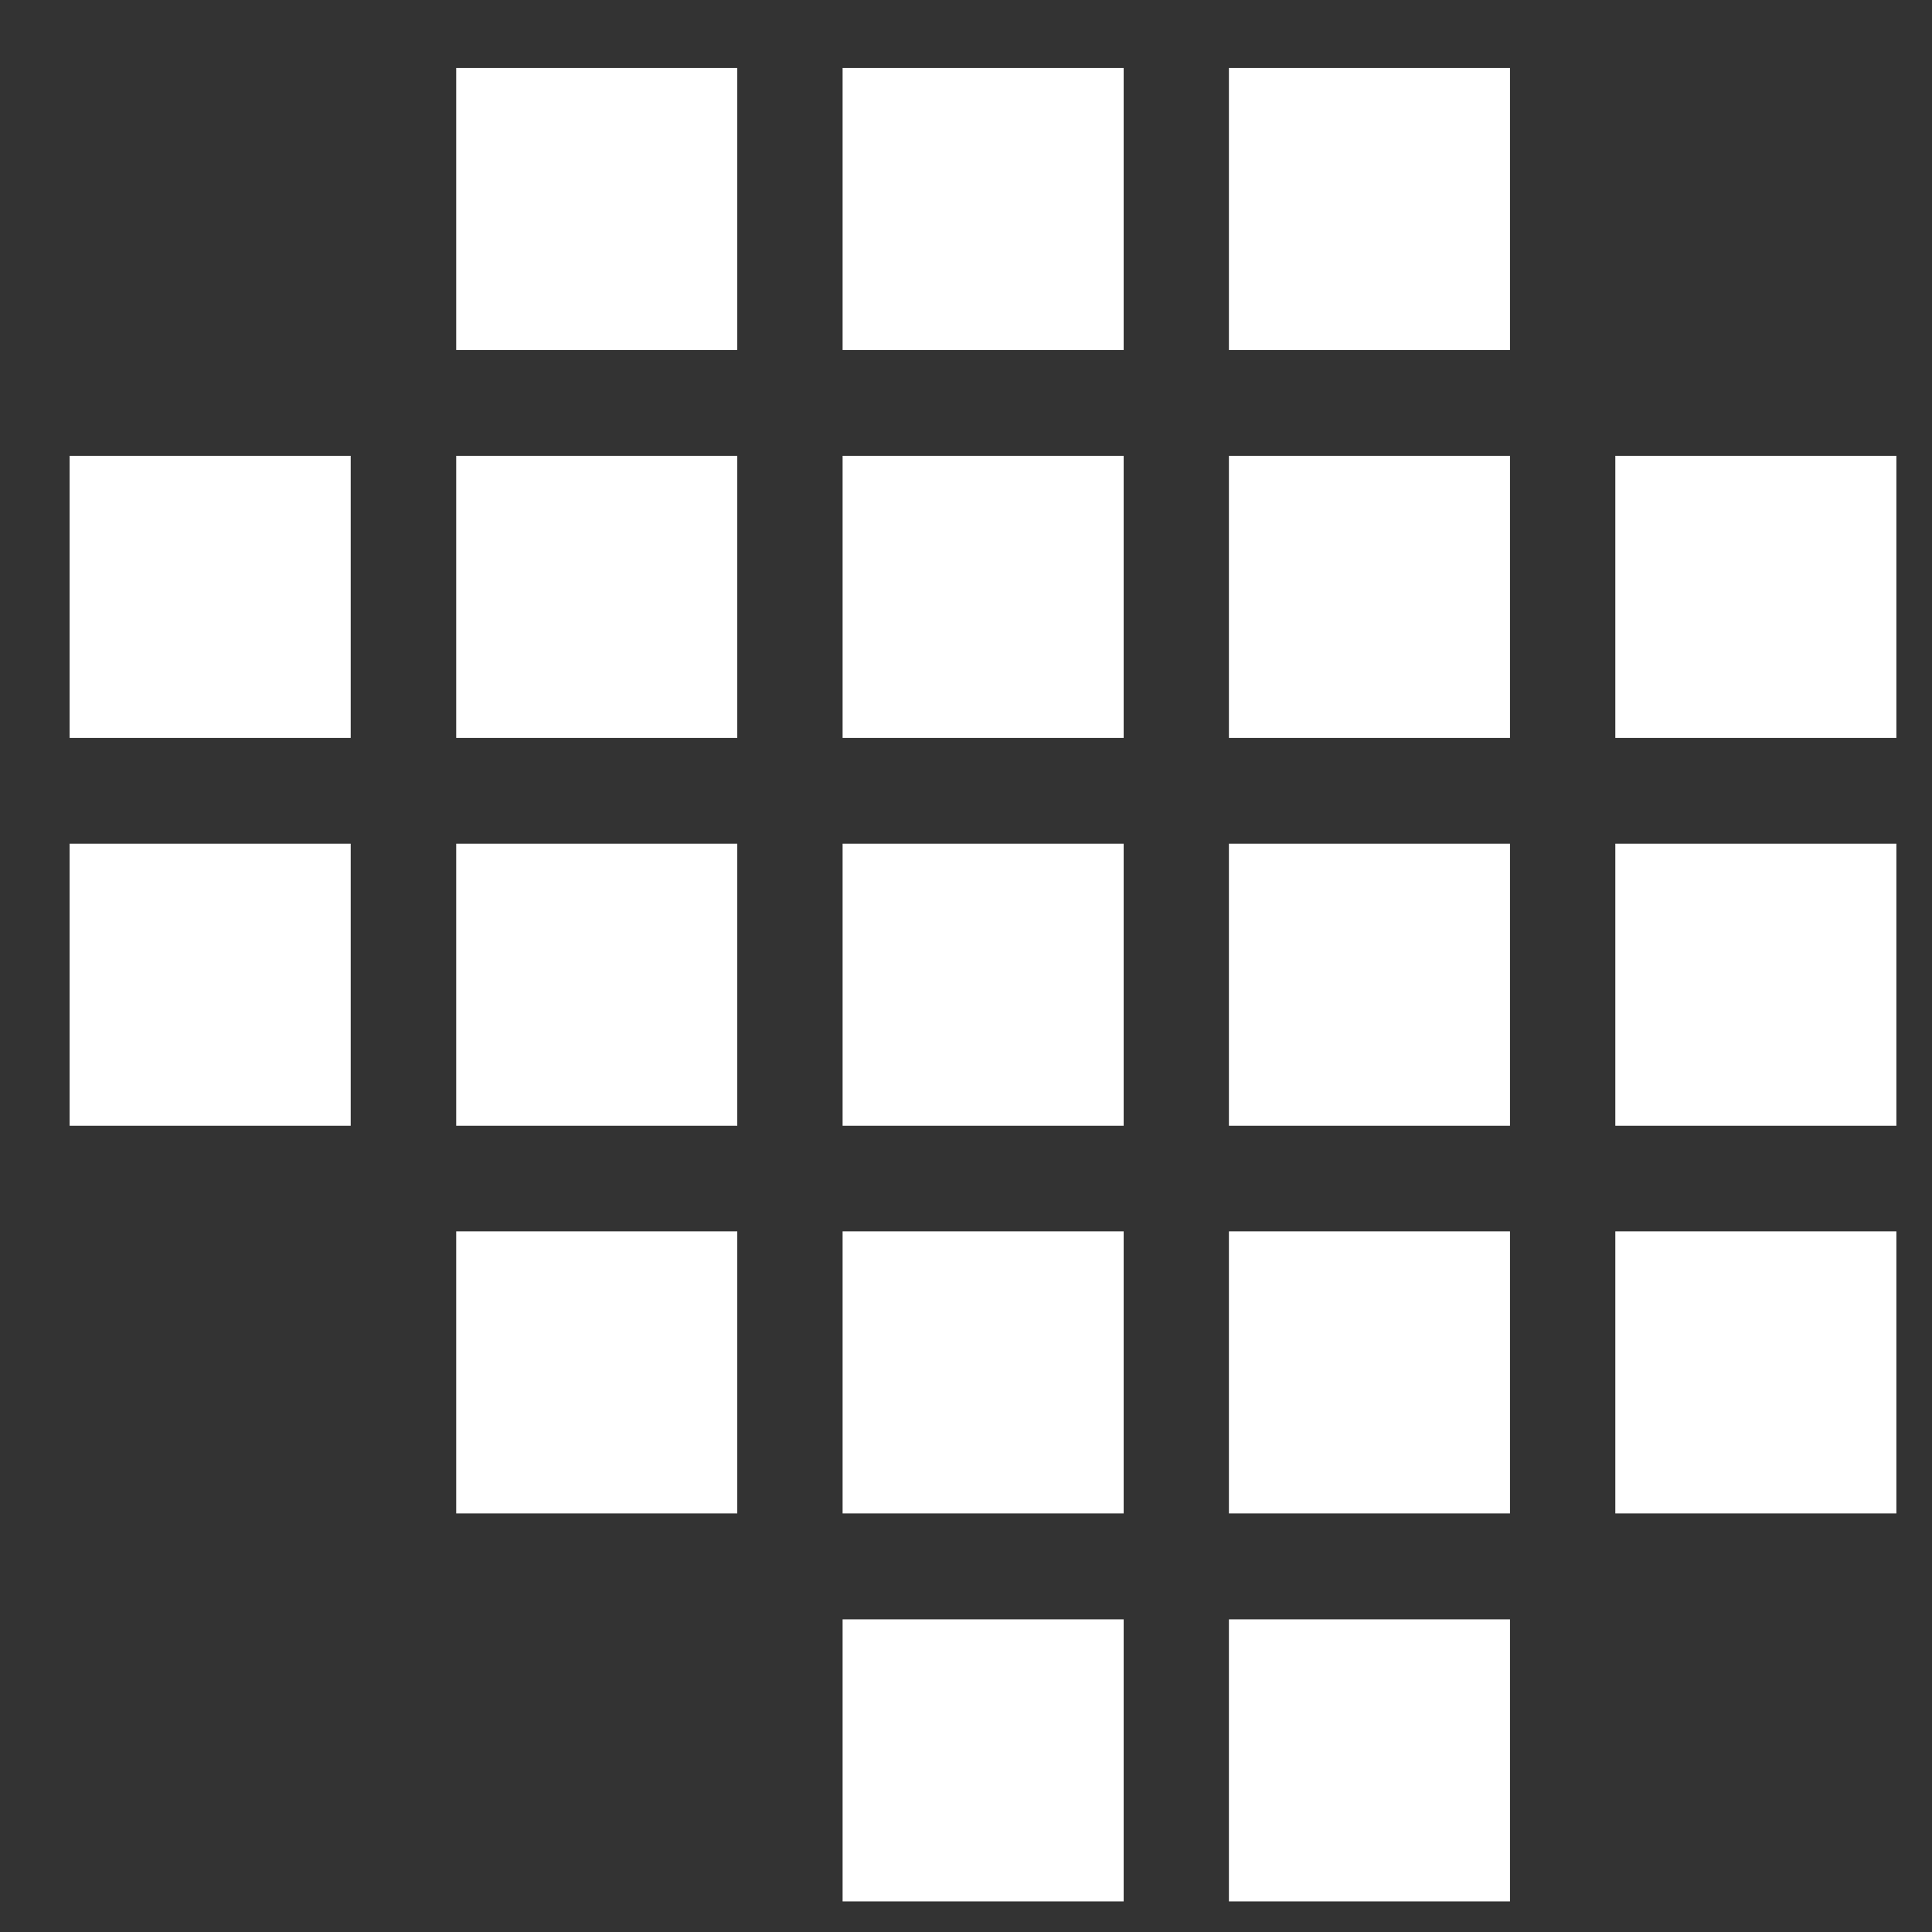
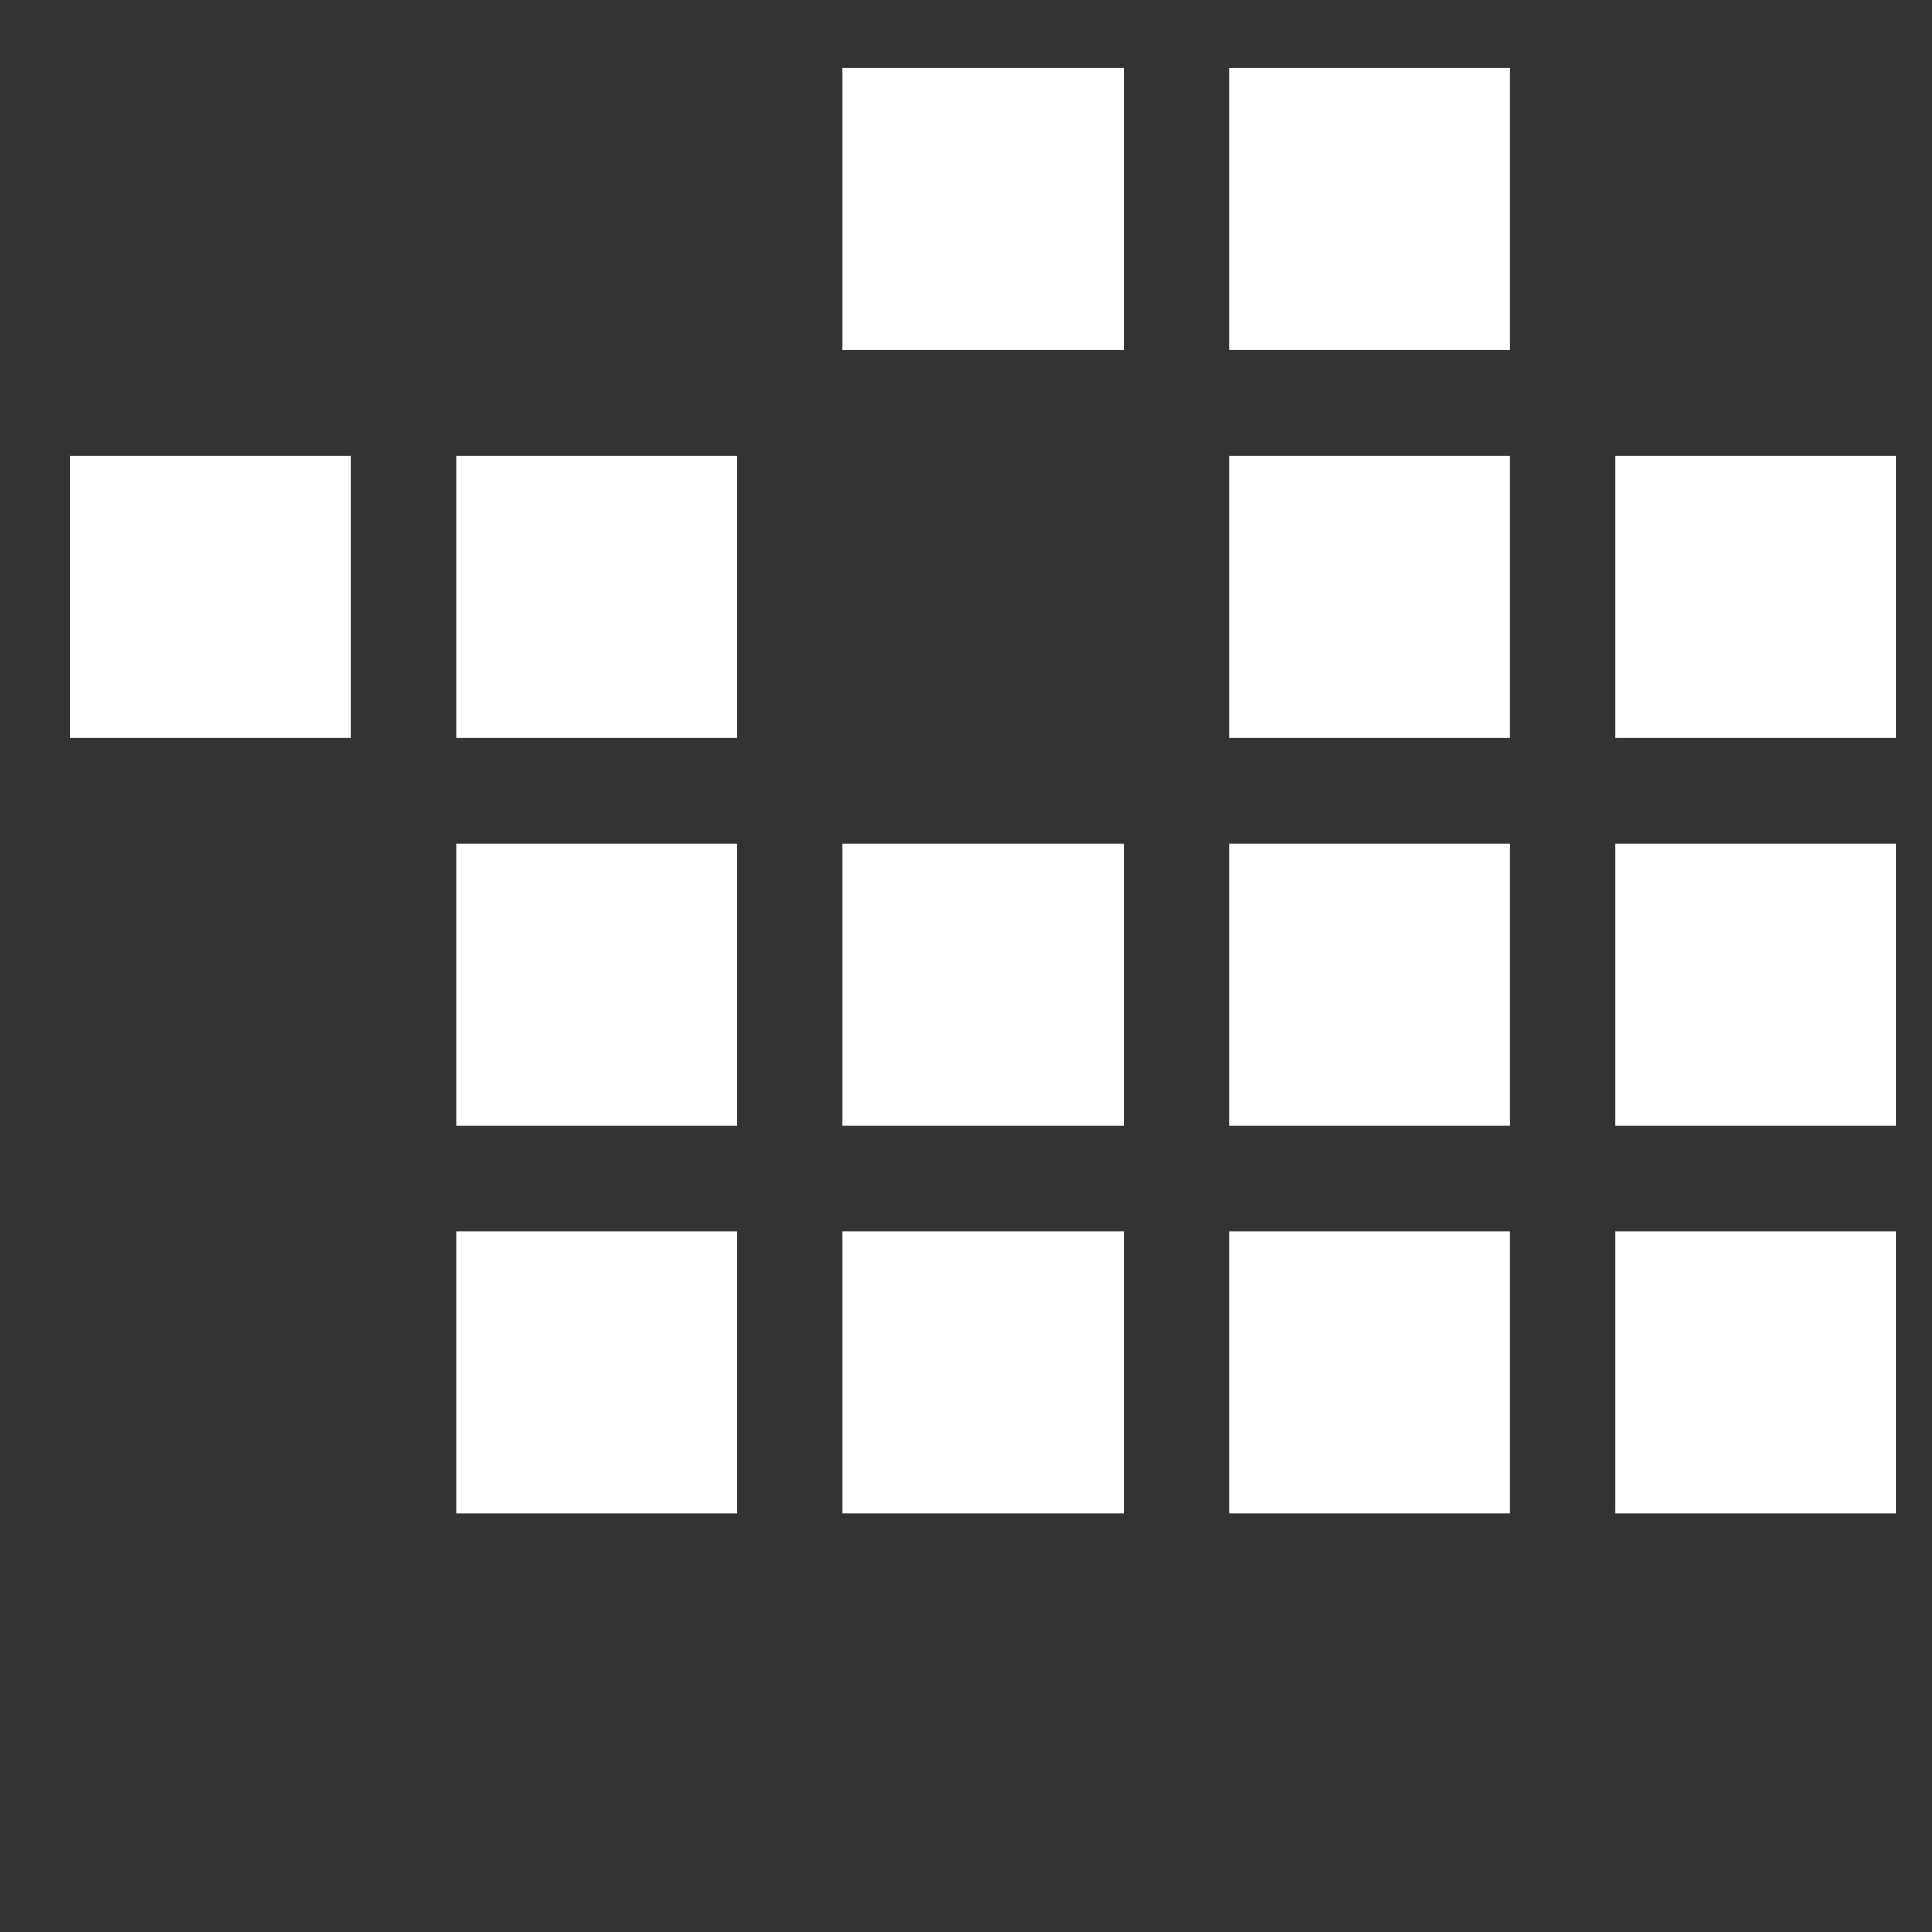
<svg xmlns="http://www.w3.org/2000/svg" width="23" height="23" viewBox="0 0 23 23" fill="none">
  <rect x="0" y="0" width="23" height="23" fill="#333333" stroke="none" />
-   <path d="M17.976 19.278H14.63V22.636H17.976V19.278Z" fill="white" />
-   <path d="M13.377 19.278H10.031V22.636H13.377V19.278Z" fill="white" />
  <path d="M22.576 14.659H19.23V18.017H22.576V14.659Z" fill="white" />
  <path d="M17.976 14.659H14.63V18.017H17.976V14.659Z" fill="white" />
  <path d="M13.377 14.659H10.031V18.017H13.377V14.659Z" fill="white" />
  <path d="M8.777 14.659H5.431V18.017H8.777V14.659Z" fill="white" />
  <path d="M22.576 10.044H19.23V13.402H22.576V10.044Z" fill="white" />
  <path d="M17.976 10.044H14.63V13.402H17.976V10.044Z" fill="white" />
  <path d="M13.377 10.044H10.031V13.402H13.377V10.044Z" fill="white" />
  <path d="M8.777 10.044H5.431V13.402H8.777V10.044Z" fill="white" />
-   <path d="M4.175 10.044H0.829V13.402H4.175V10.044Z" fill="white" />
  <path d="M22.576 5.427H19.23V8.785H22.576V5.427Z" fill="white" />
  <path d="M17.976 5.427H14.63V8.785H17.976V5.427Z" fill="white" />
-   <path d="M13.377 5.427H10.031V8.785H13.377V5.427Z" fill="white" />
  <path d="M8.777 5.427H5.431V8.785H8.777V5.427Z" fill="white" />
  <path d="M4.175 5.427H0.829V8.785H4.175V5.427Z" fill="white" />
  <path d="M17.976 0.809H14.63V4.167H17.976V0.809Z" fill="white" />
  <path d="M13.377 0.809H10.031V4.167H13.377V0.809Z" fill="white" />
-   <path d="M8.777 0.809H5.431V4.167H8.777V0.809Z" fill="white" />
</svg>